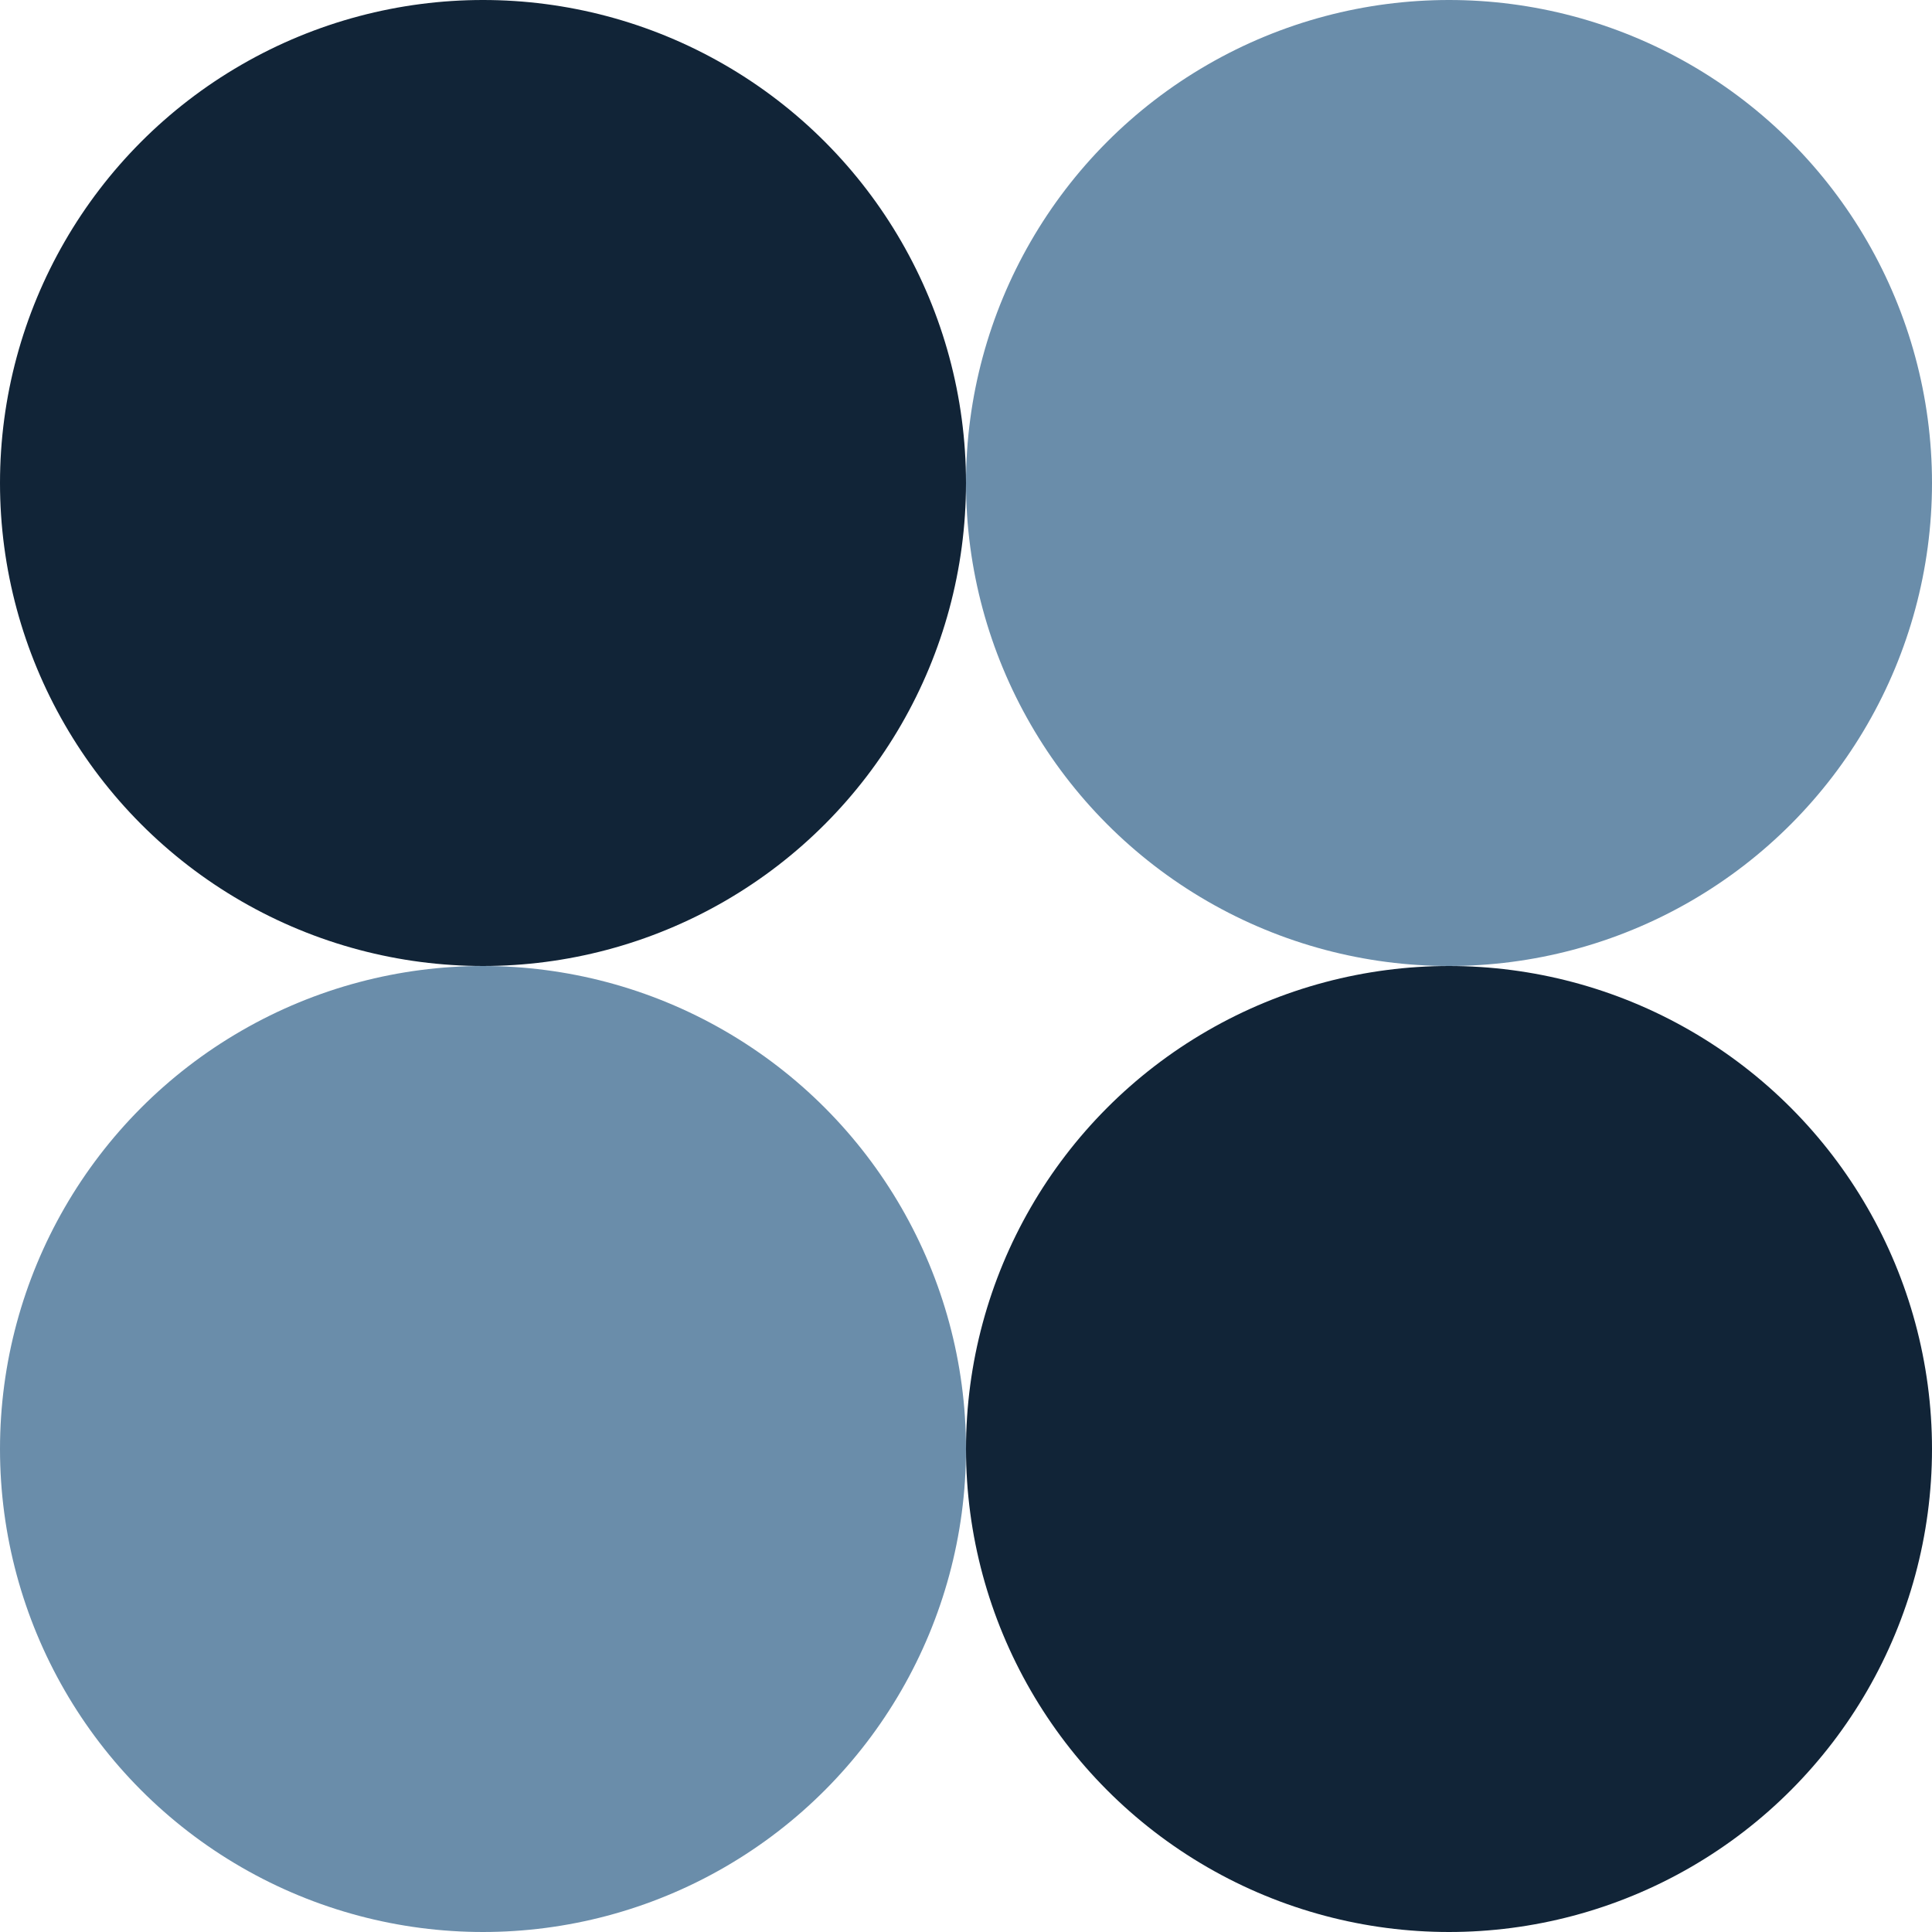
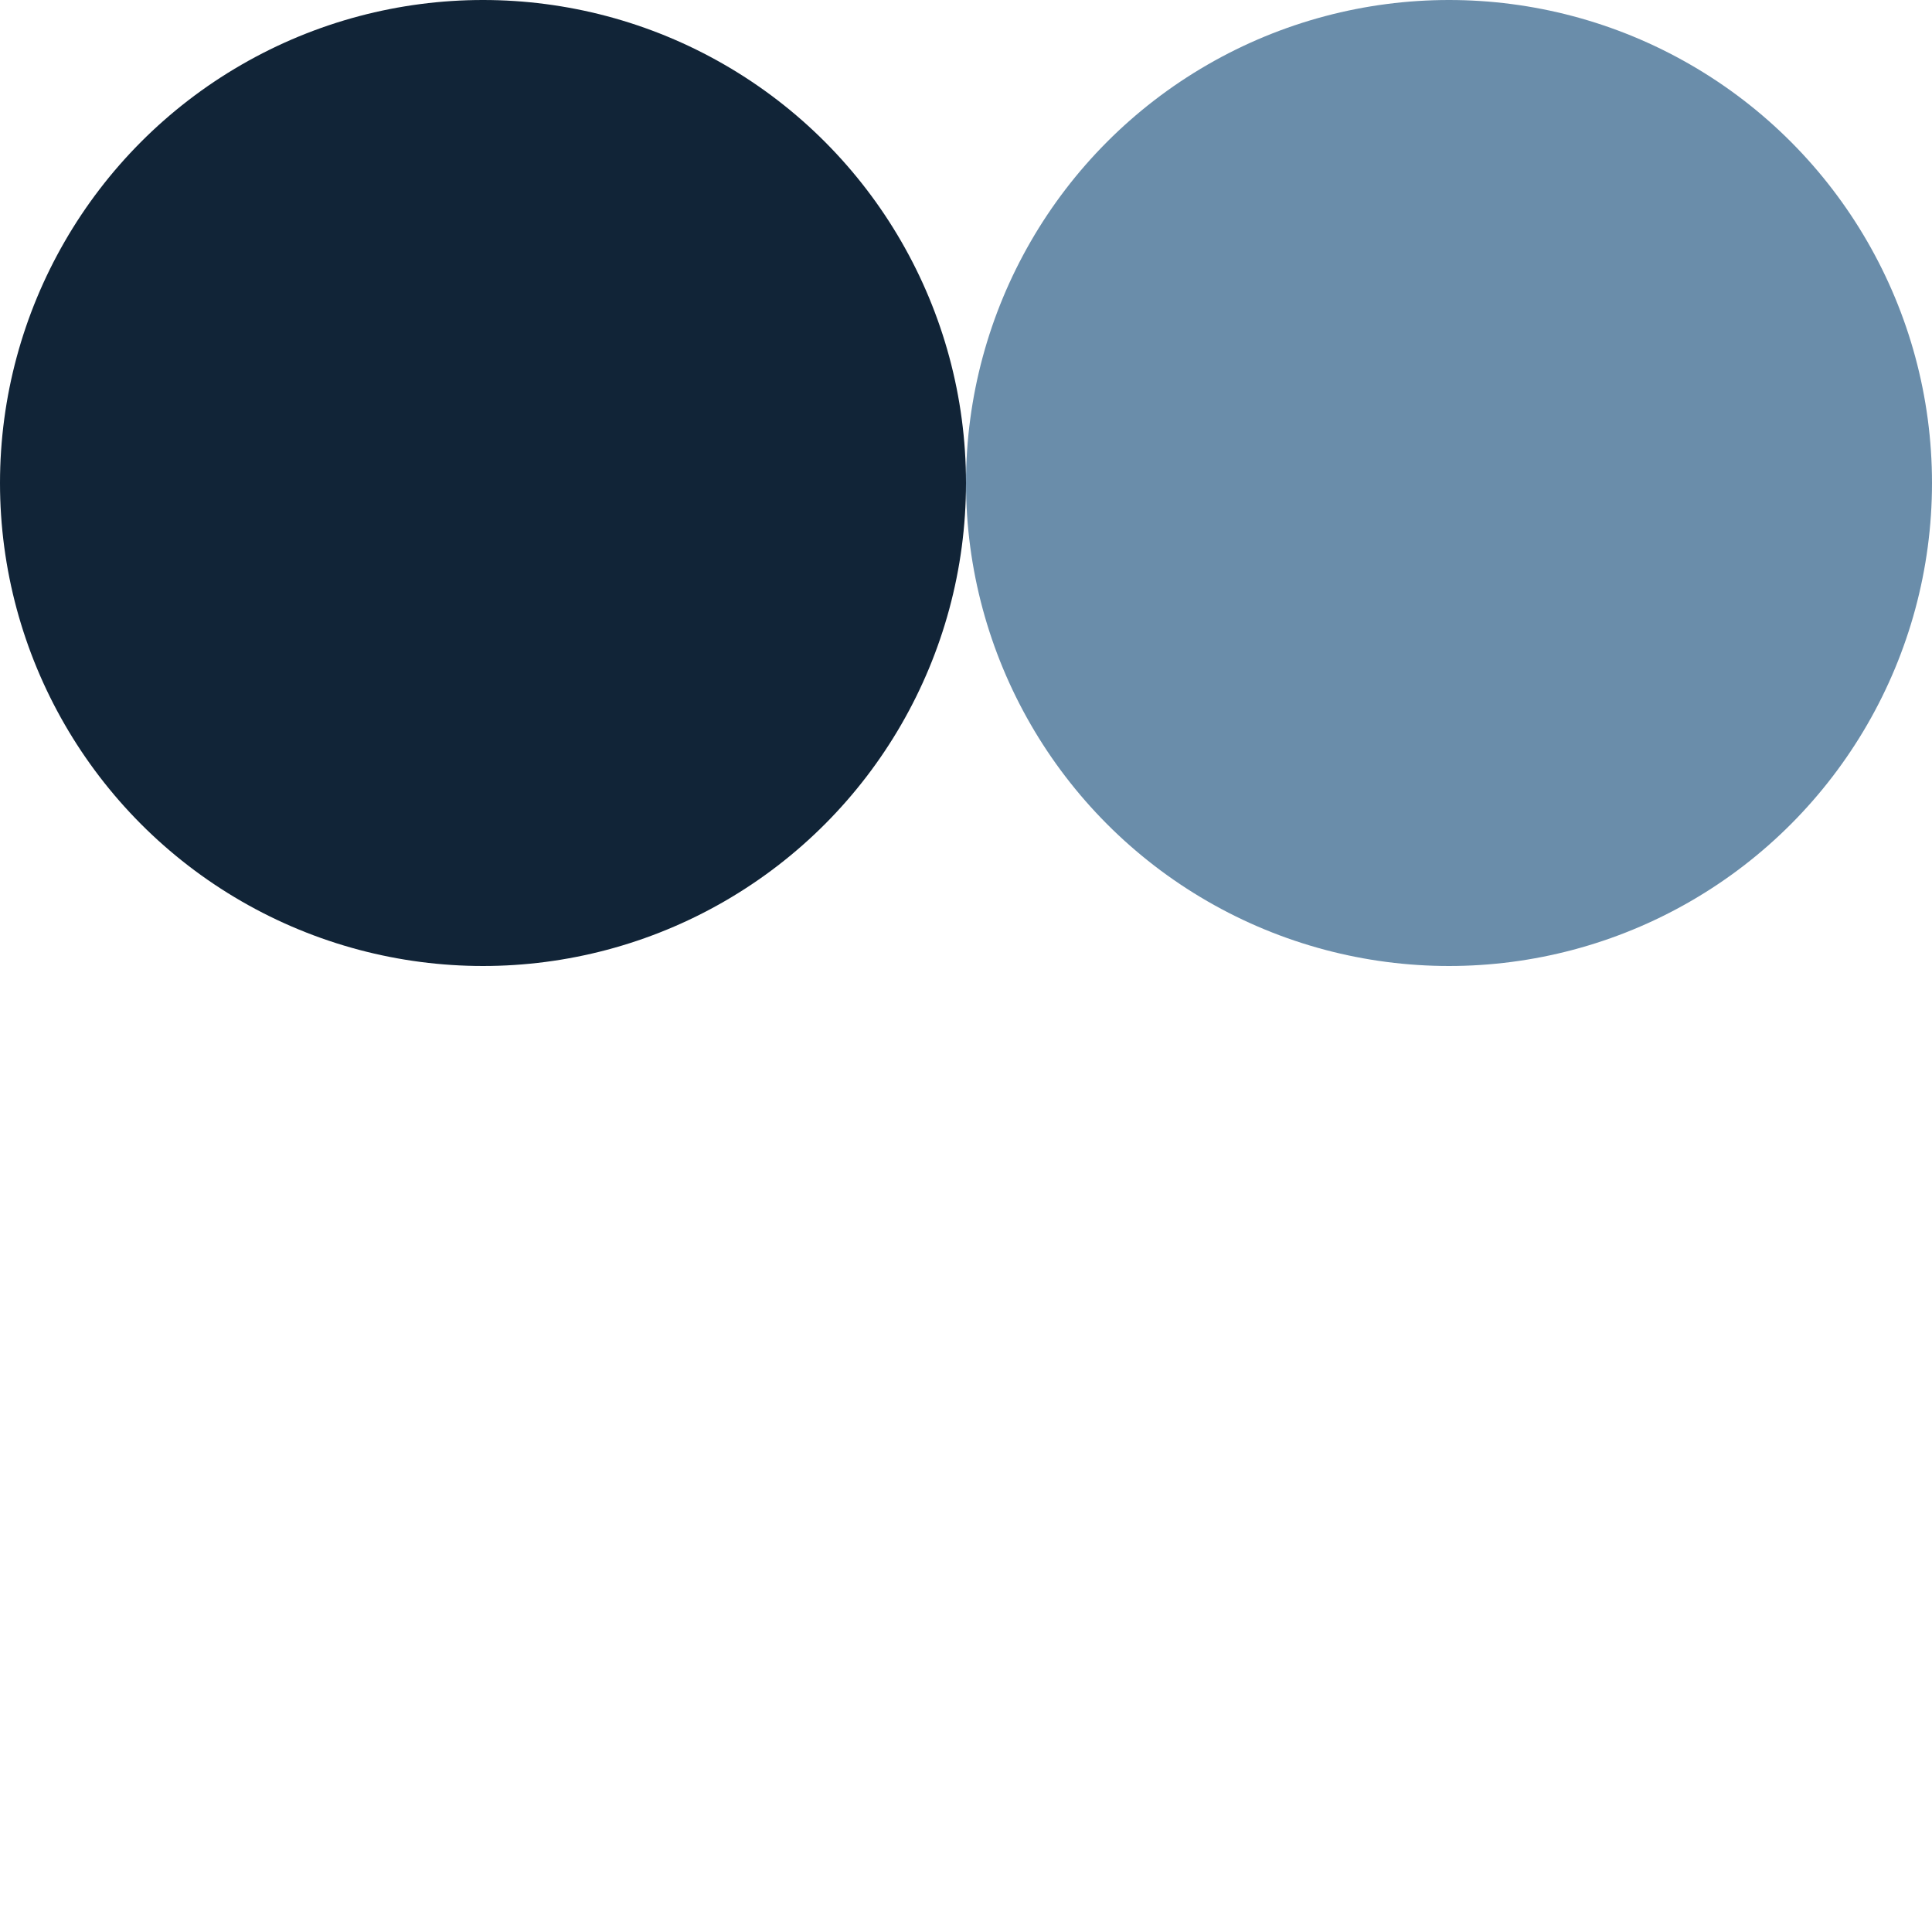
<svg xmlns="http://www.w3.org/2000/svg" id="Layer_1" version="1.1" viewBox="0 0 64 64">
  <defs>
    <style>
      .st0 {
        fill: #112437;
      }

      .st1 {
        fill: #6a8daa;
      }
    </style>
  </defs>
  <circle class="st0" cx="16" cy="16" r="16" />
-   <circle class="st1" cx="16" cy="48" r="16" />
  <circle class="st1" cx="48" cy="16" r="16" />
-   <circle class="st0" cx="48" cy="48" r="16" />
</svg>